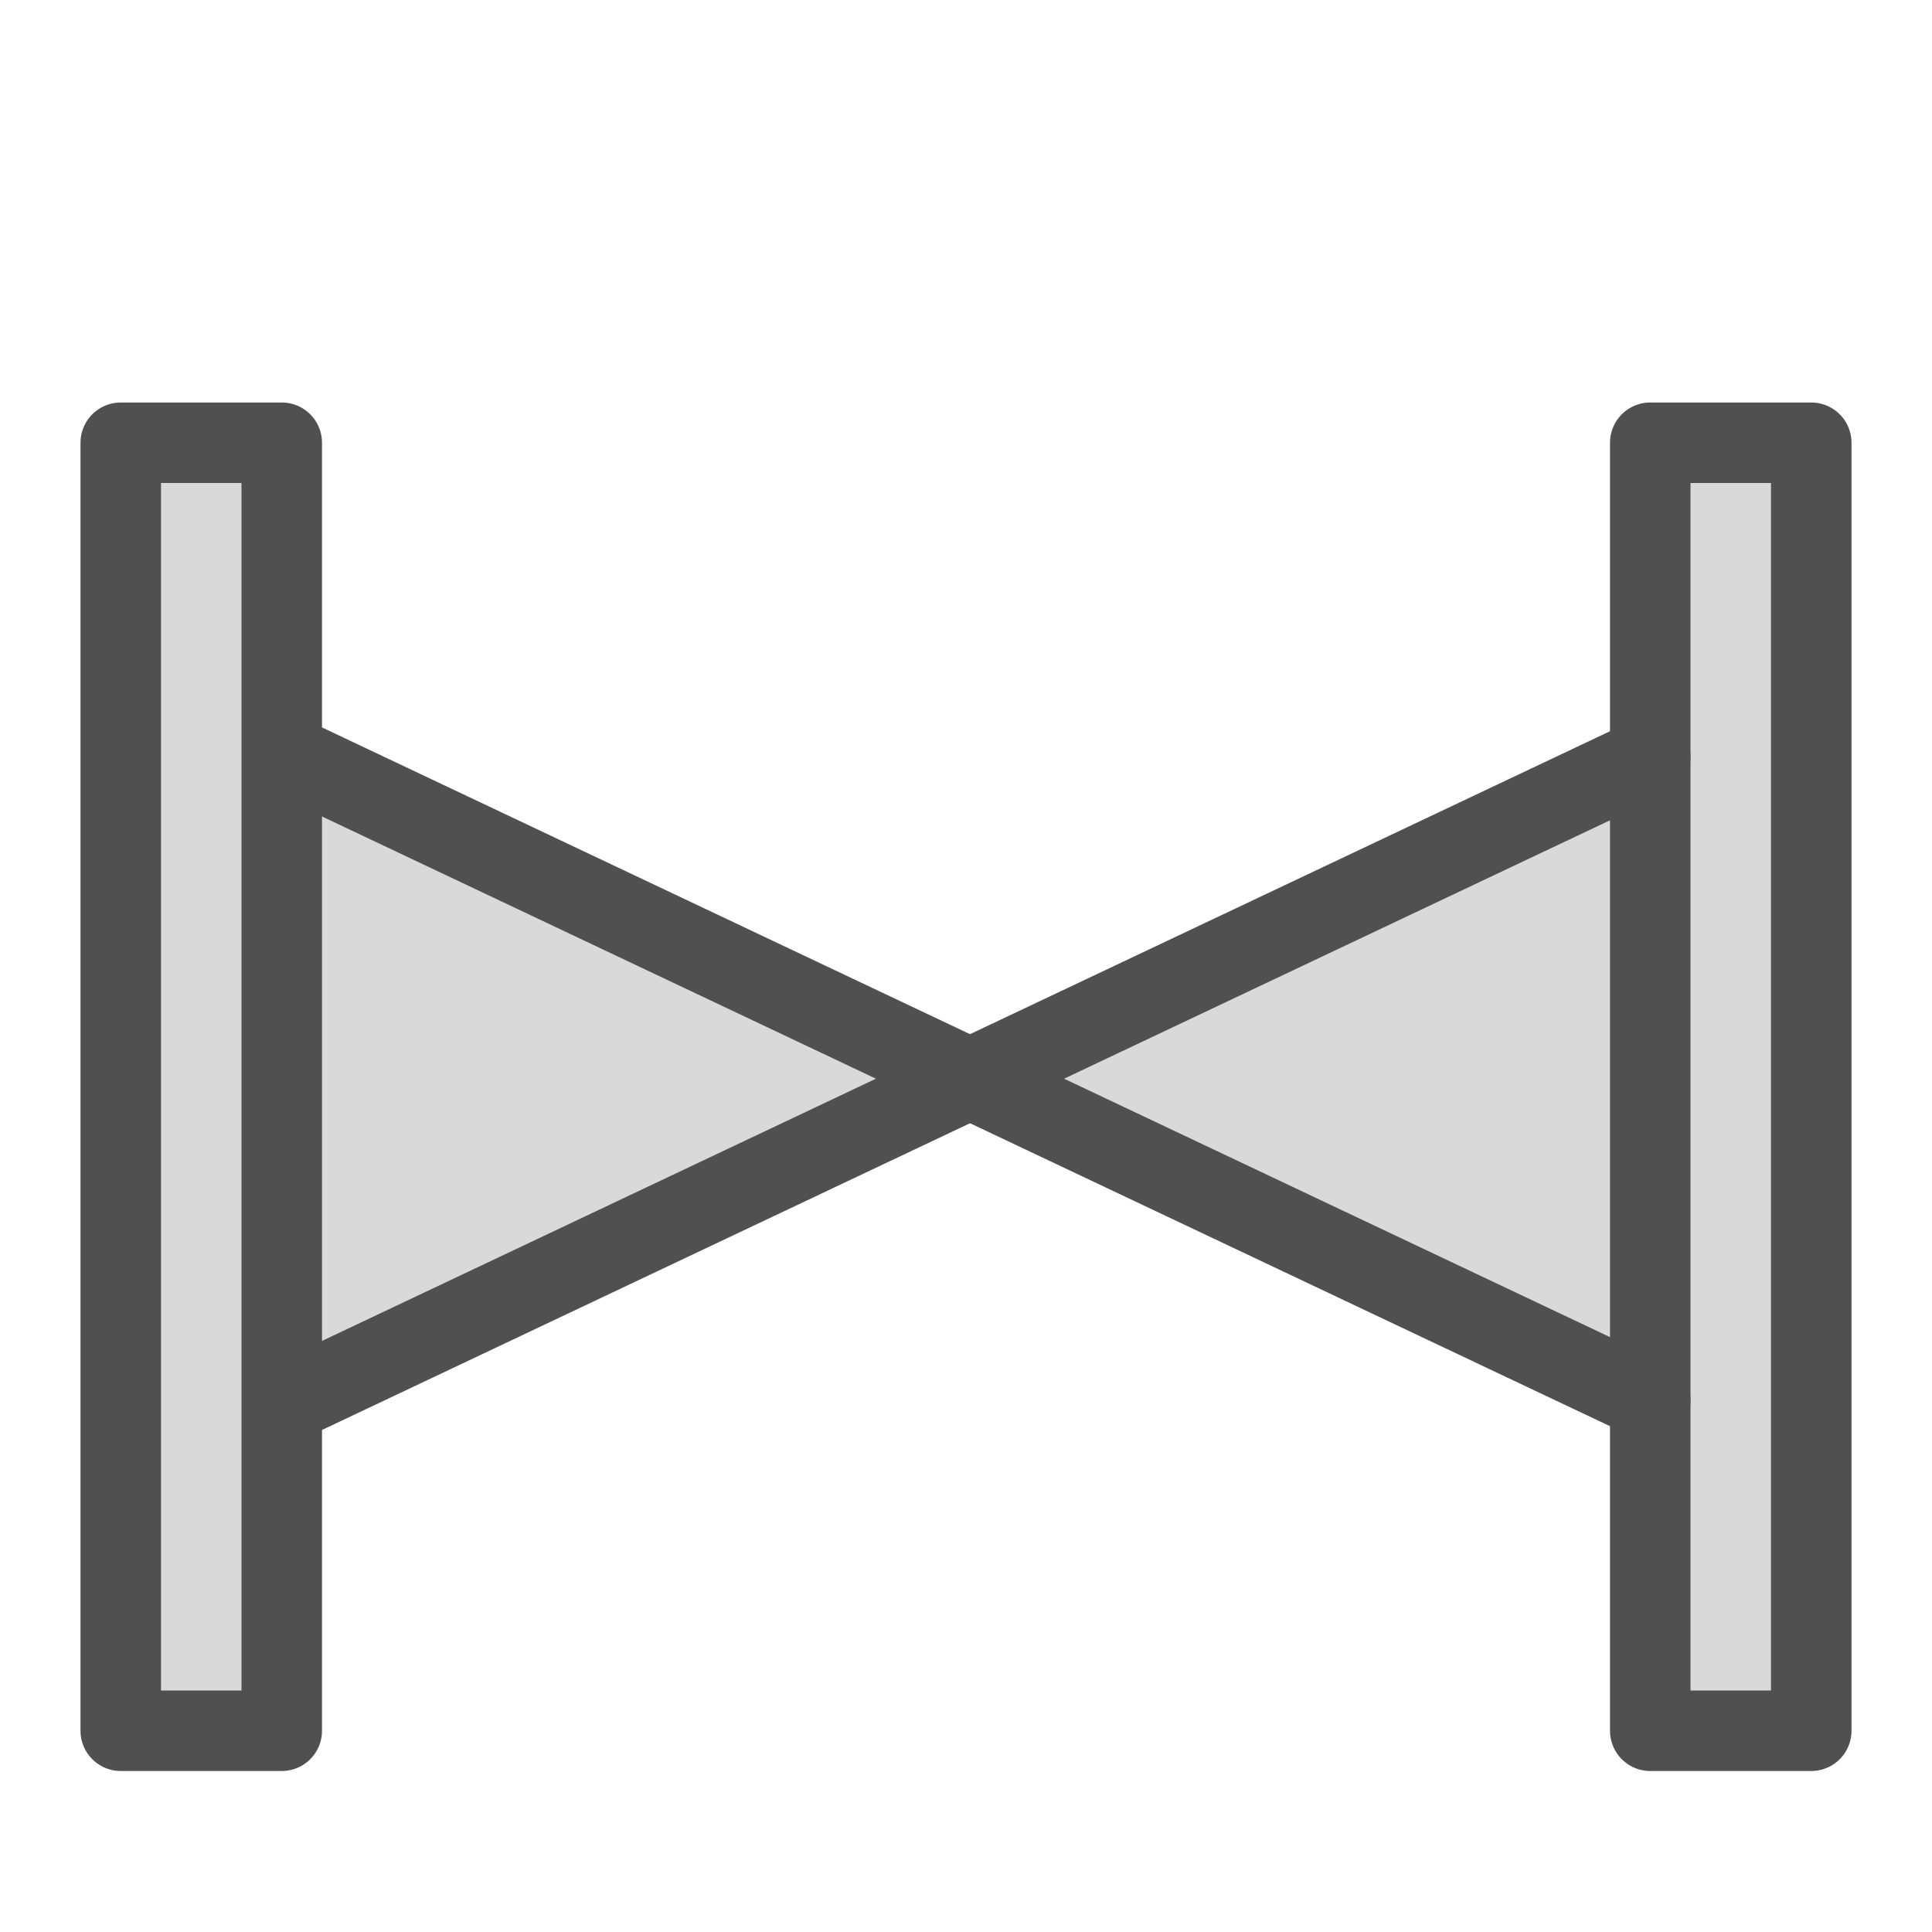
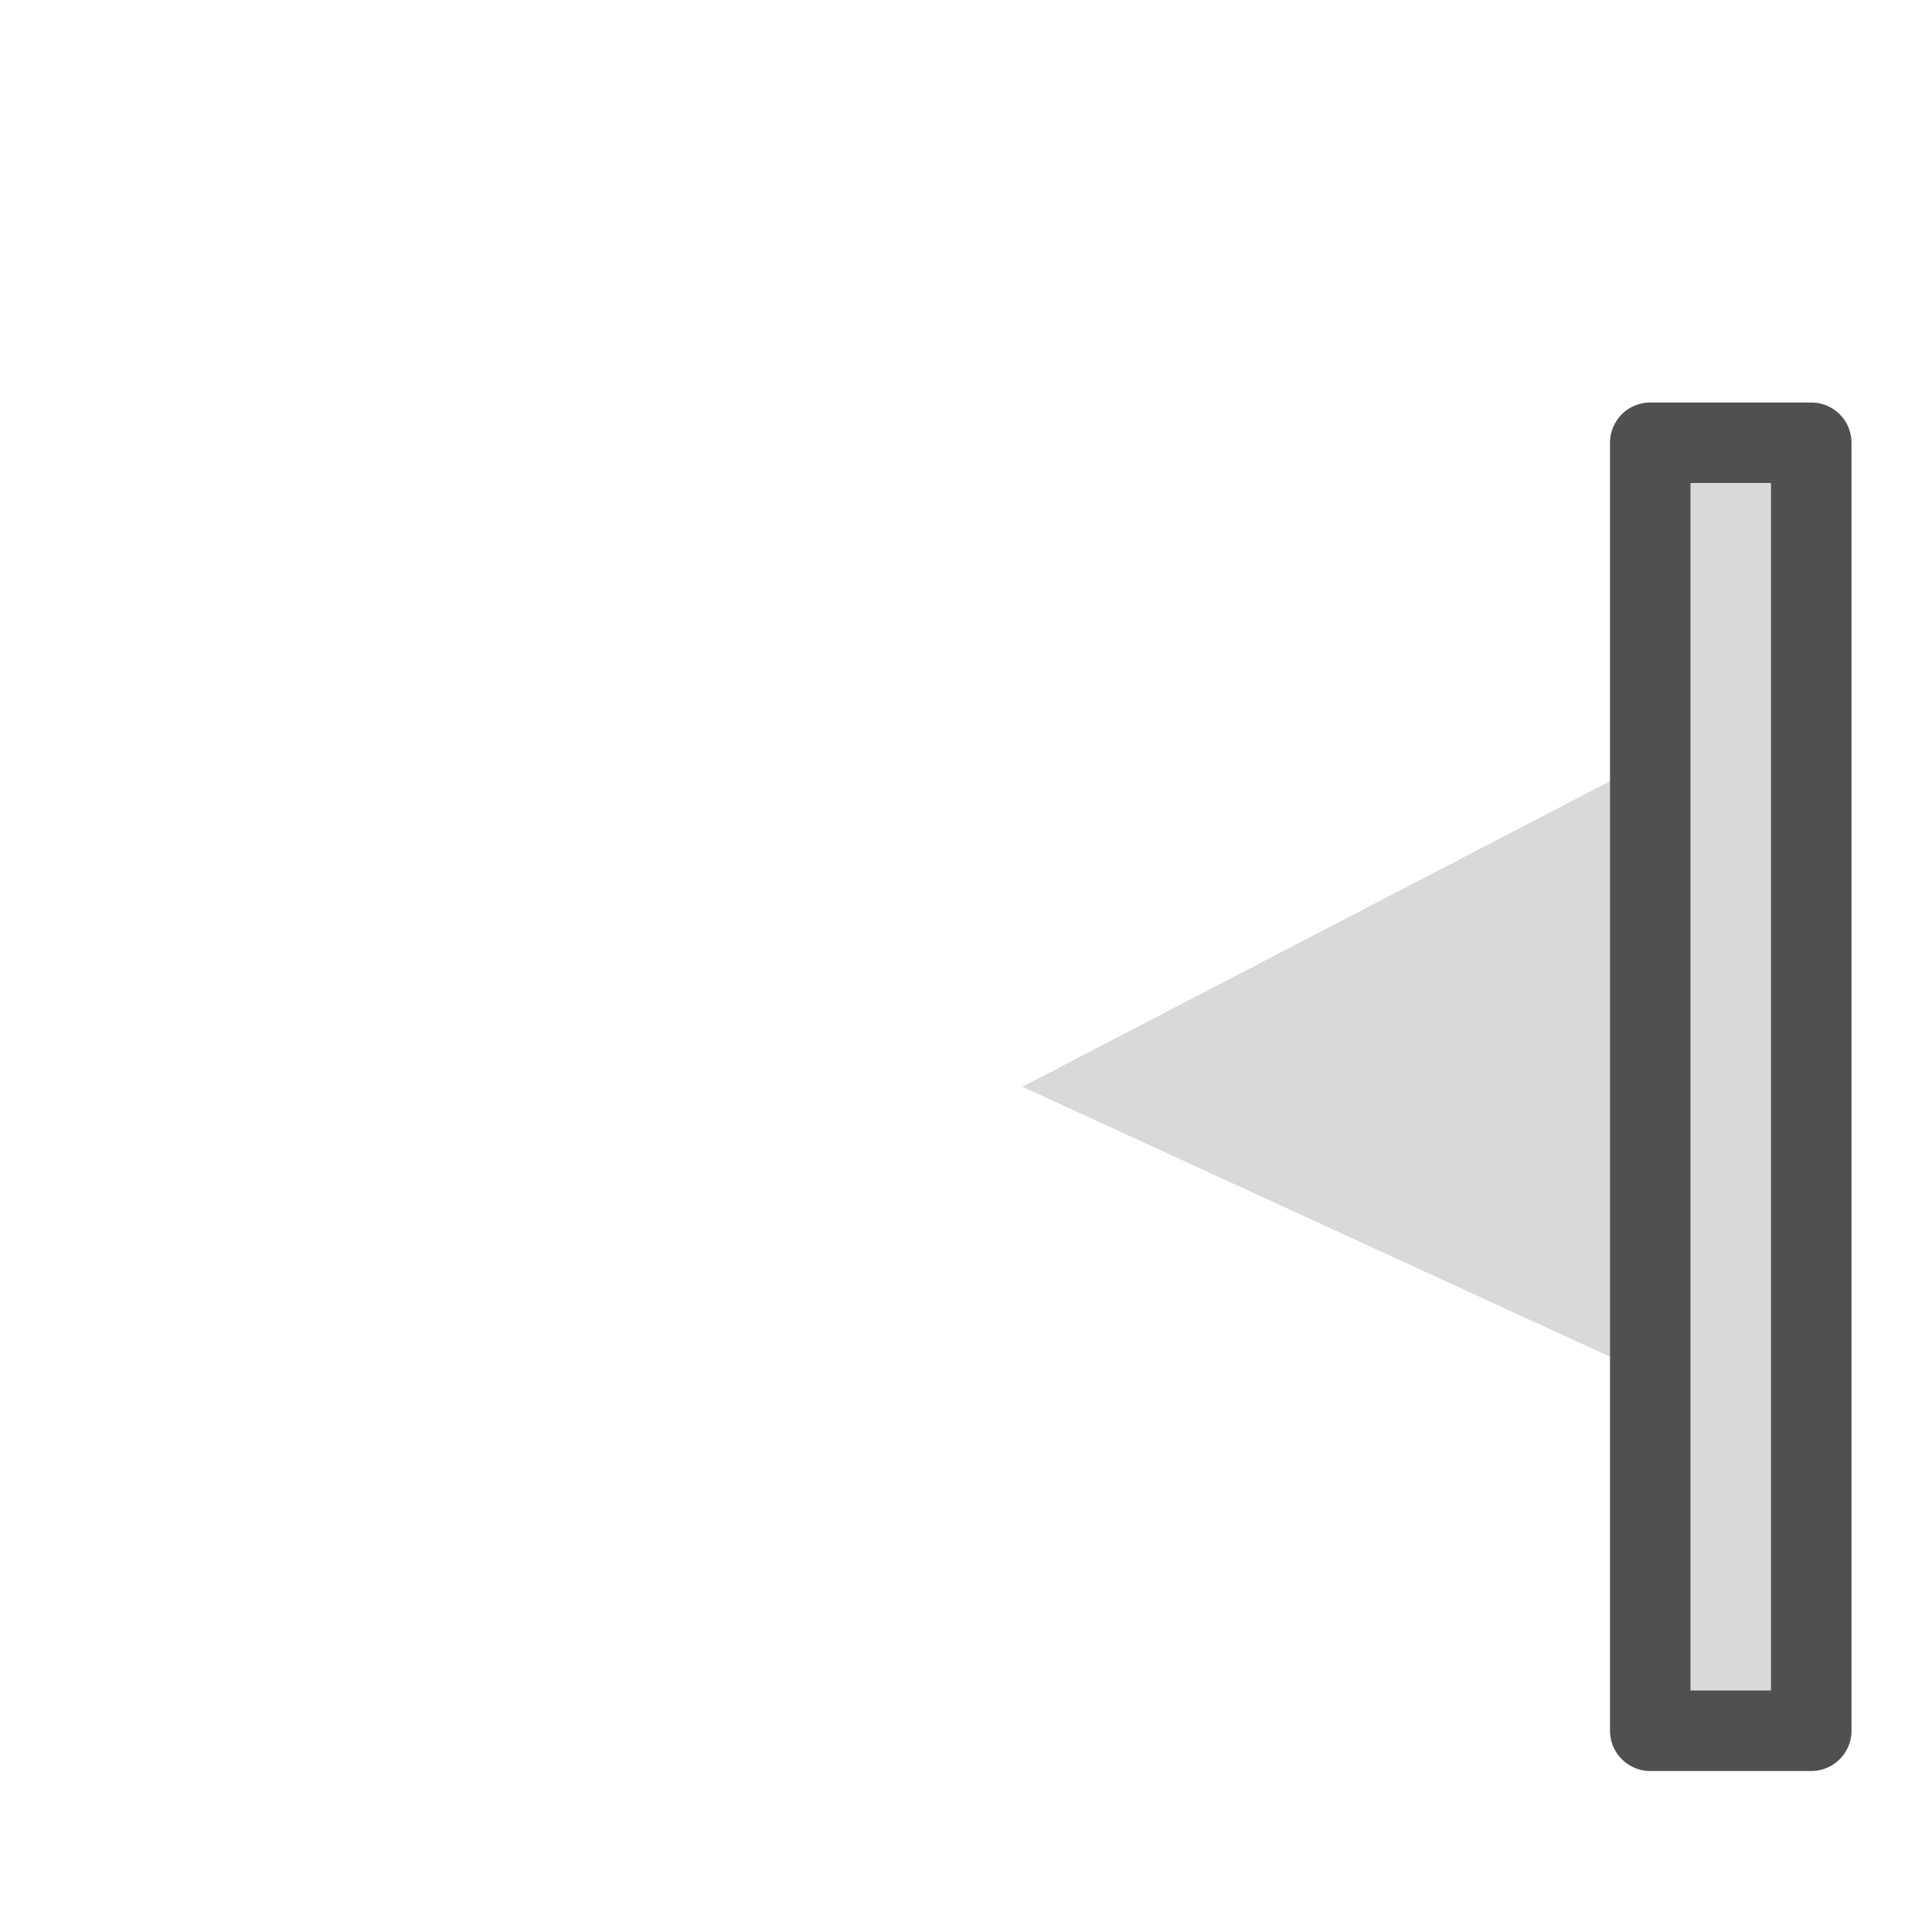
<svg xmlns="http://www.w3.org/2000/svg" version="1.1" id="Icon" x="0px" y="0px" viewBox="0 0 24 24" style="enable-background:new 0 0 24 24;" xml:space="preserve">
  <style type="text/css">
	.st0{fill:#D9D9D9;}
	.st1{fill:#D9D9D9;stroke:#505050;stroke-linecap:round;stroke-linejoin:round;}
</style>
  <path class="st0" d="M20.2,9.6c0,0.3-0.1,7.3-0.1,7.3l-7.4-3.4L20.2,9.6z" />
-   <path class="st0" d="M3.8,9.6c0,0.3,0.1,7.3,0.1,7.3l7.4-3.4L3.8,9.6z" />
+   <path class="st0" d="M3.8,9.6l7.4-3.4L3.8,9.6z" />
  <rect x="20.5" y="5.5" class="st1" width="2" height="16" />
-   <line class="st1" x1="3.6" y1="9.4" x2="20.5" y2="17.4" />
-   <rect x="1.5" y="5.5" class="st1" width="2" height="16" />
-   <line class="st1" x1="20.5" y1="9.4" x2="3.6" y2="17.4" />
</svg>